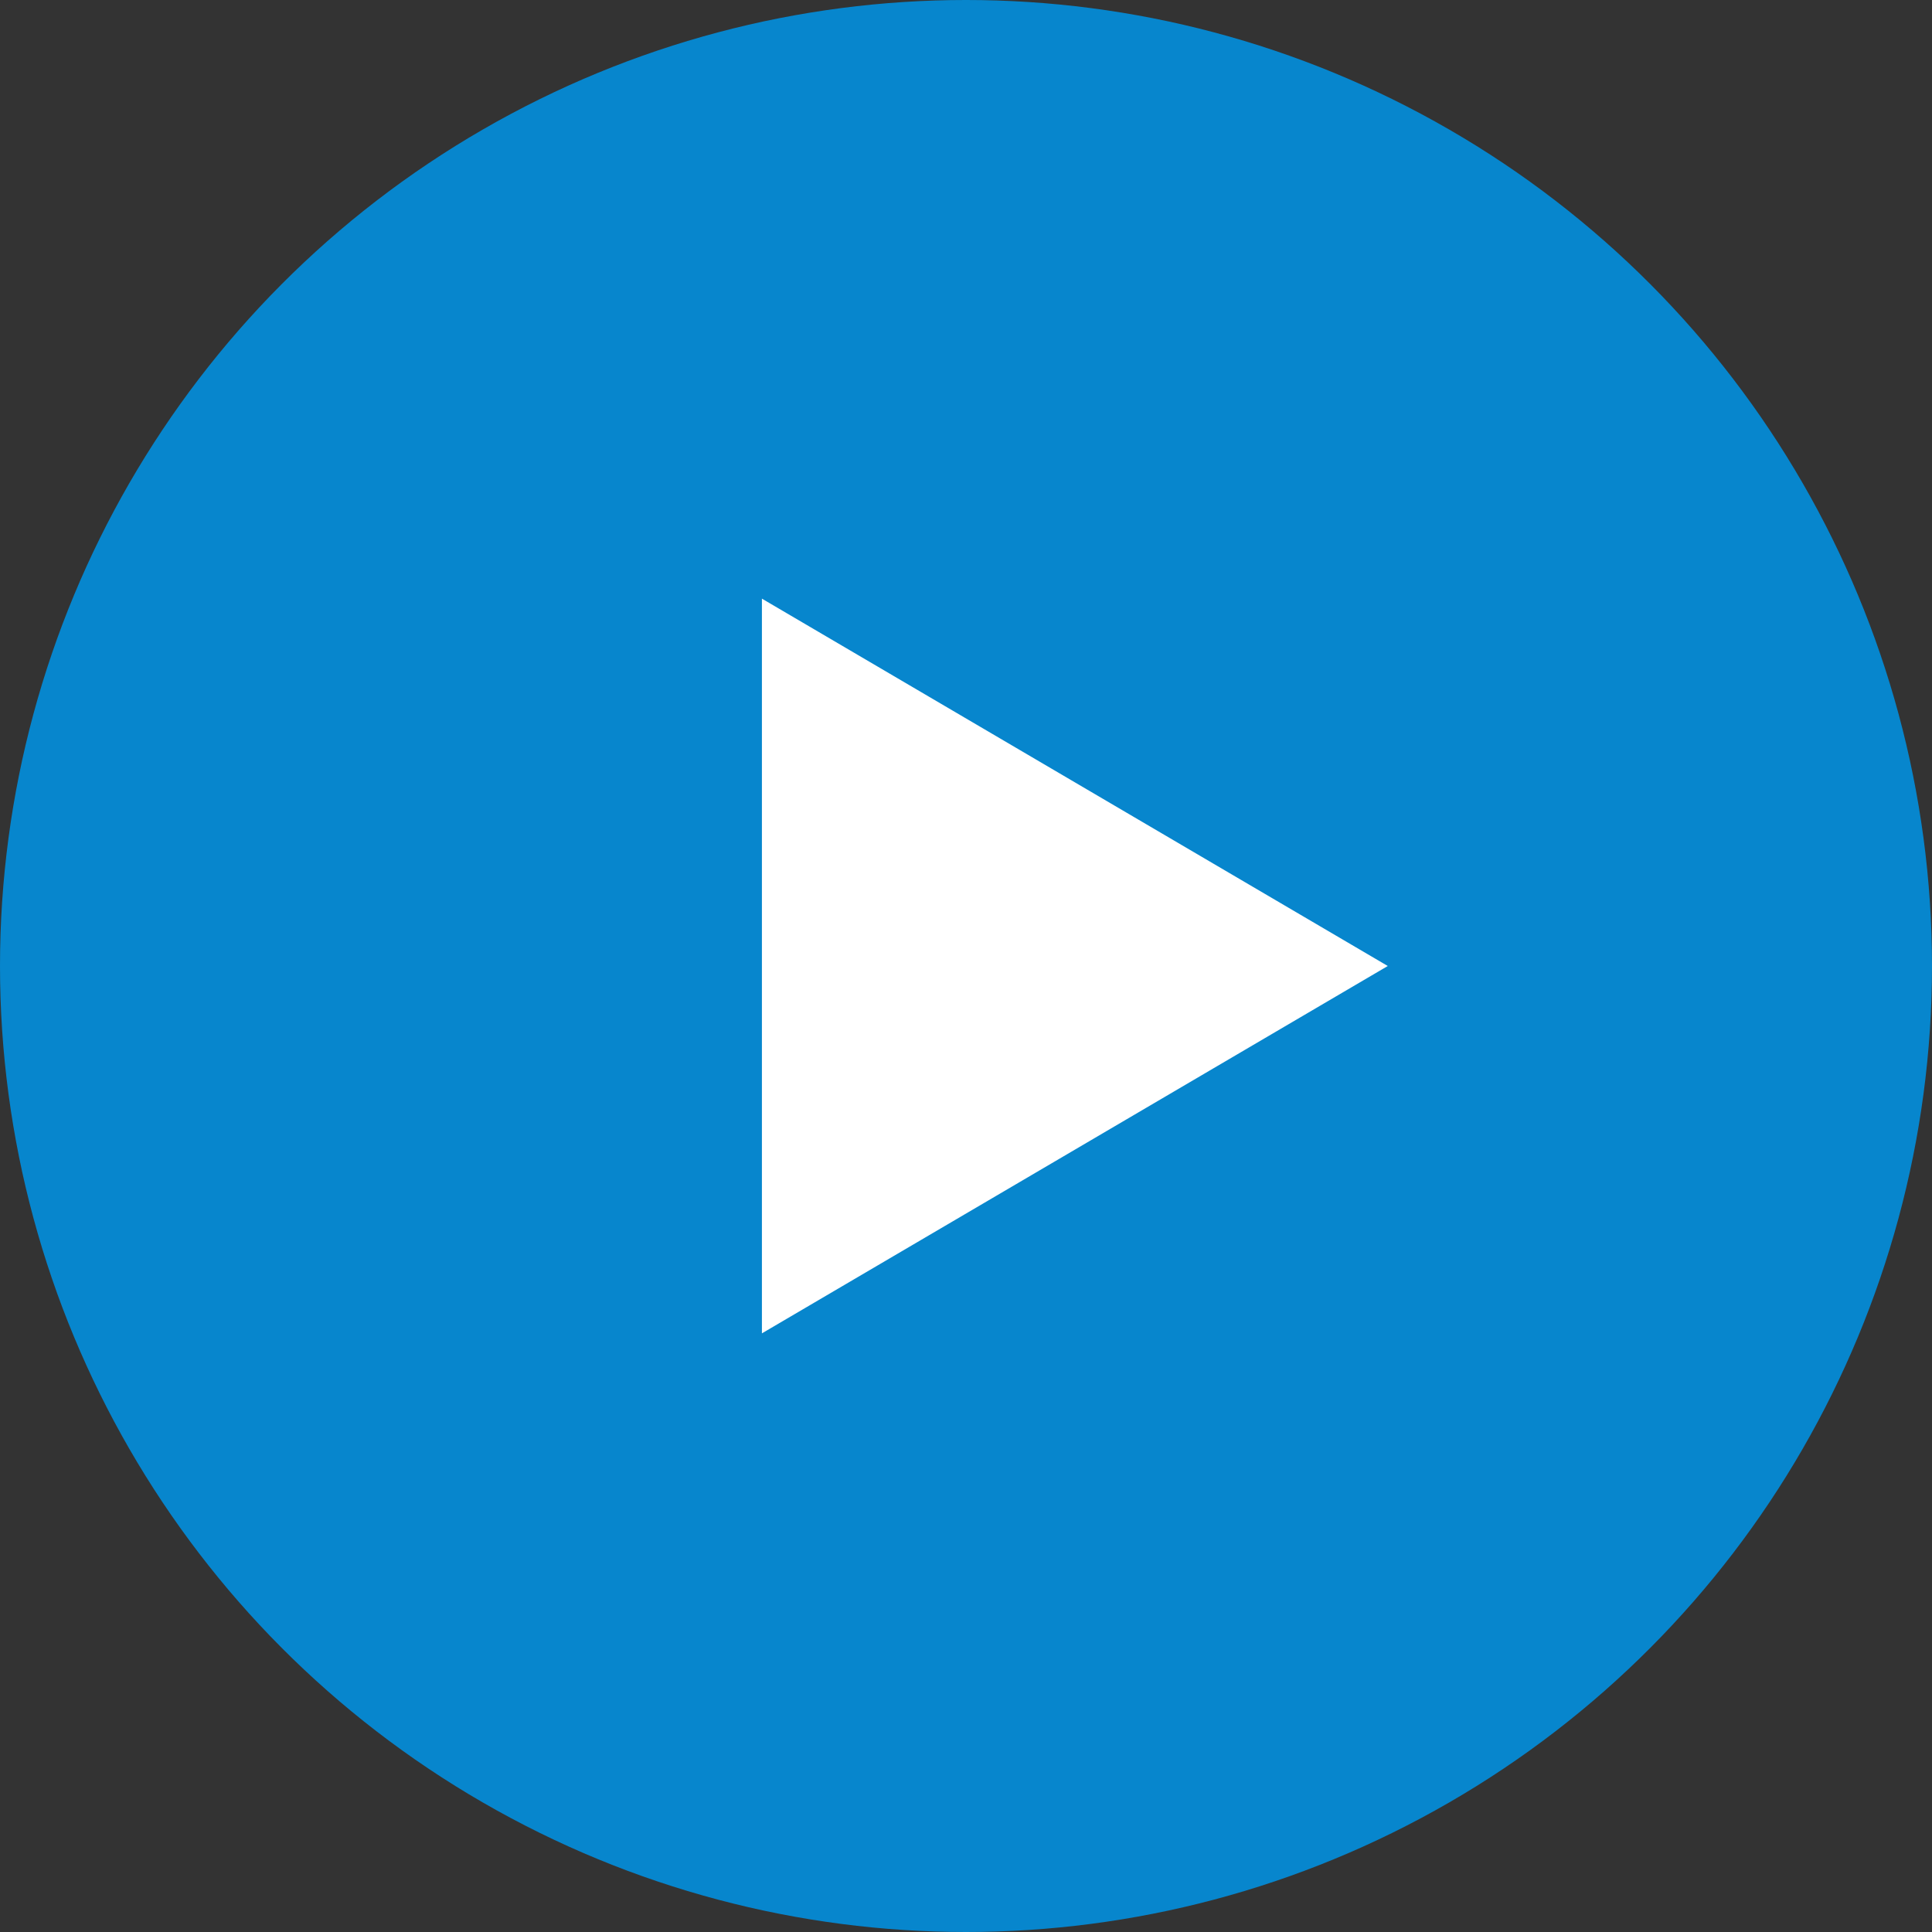
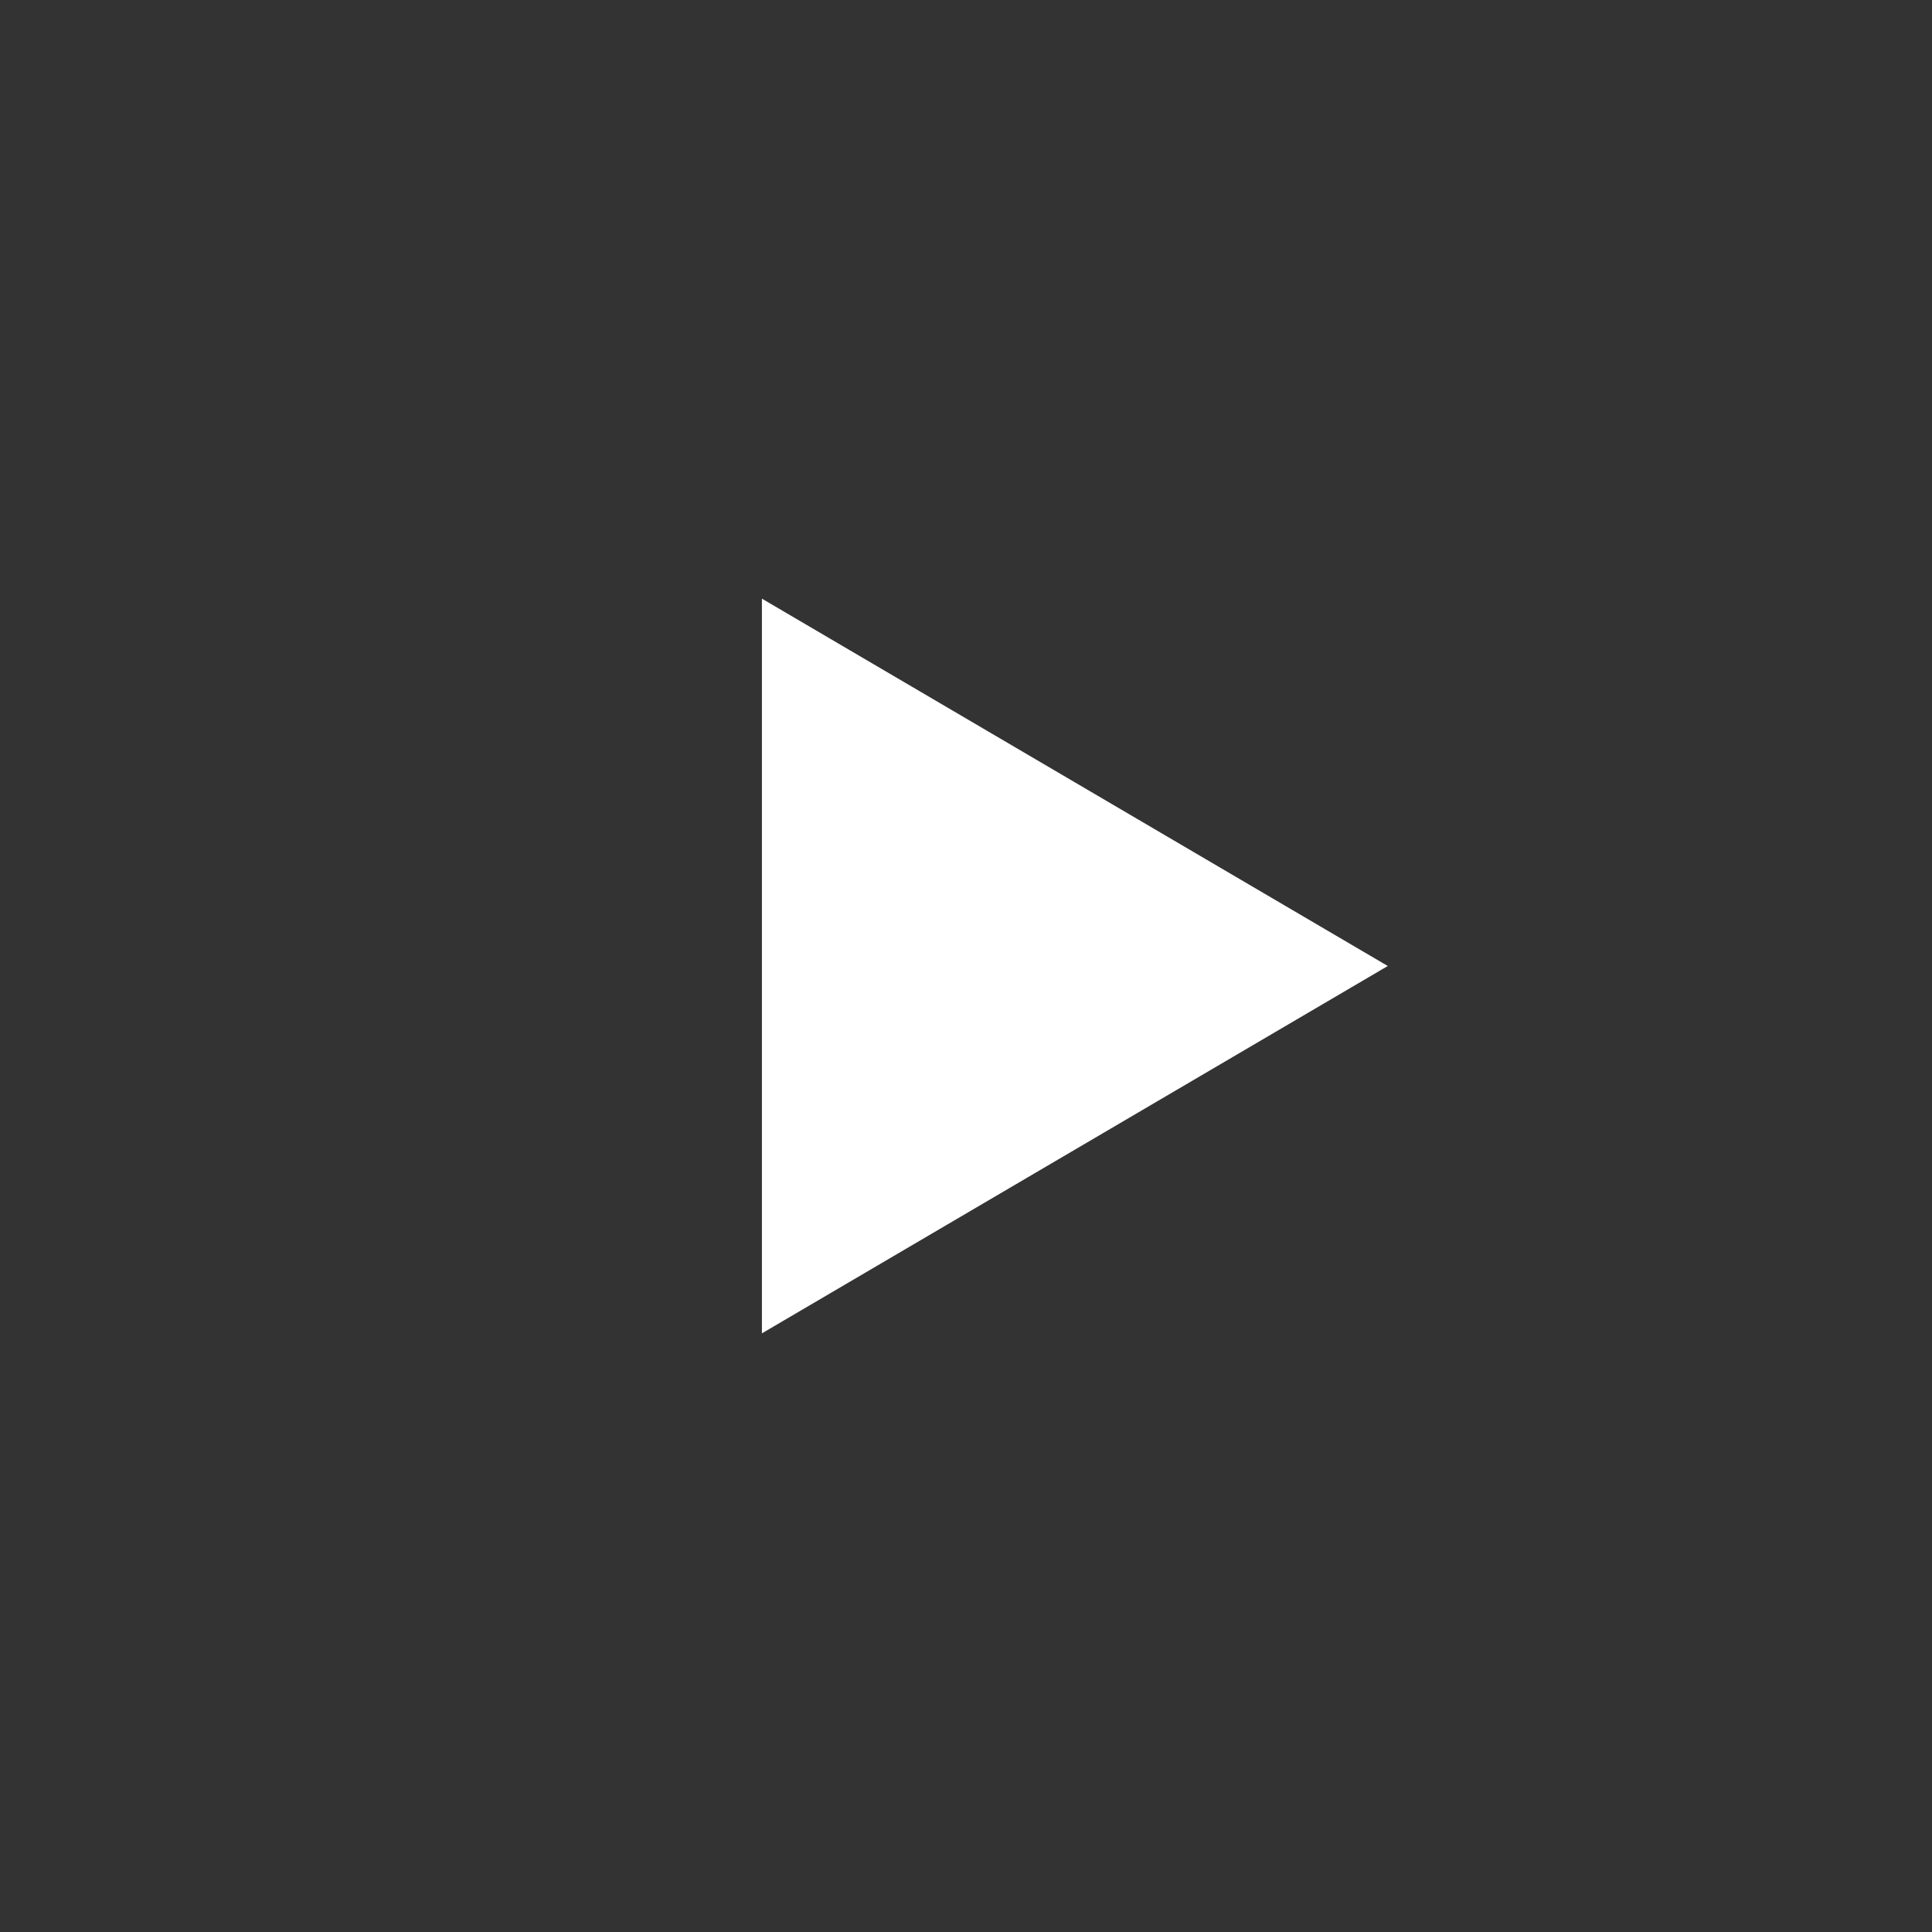
<svg xmlns="http://www.w3.org/2000/svg" width="213" height="213">
  <rect width="100%" height="100%" fill="#333333" stroke="none" />
  <g data-name="グループ 735" transform="translate(-11165 -3536)">
-     <circle data-name="楕円形 9" cx="106.5" cy="106.5" r="106.5" transform="translate(11165 3536)" fill="#0786cd" />
    <path data-name="多角形 20" d="M11318 3642.5l-69 40.5v-81z" fill="#fff" />
  </g>
</svg>